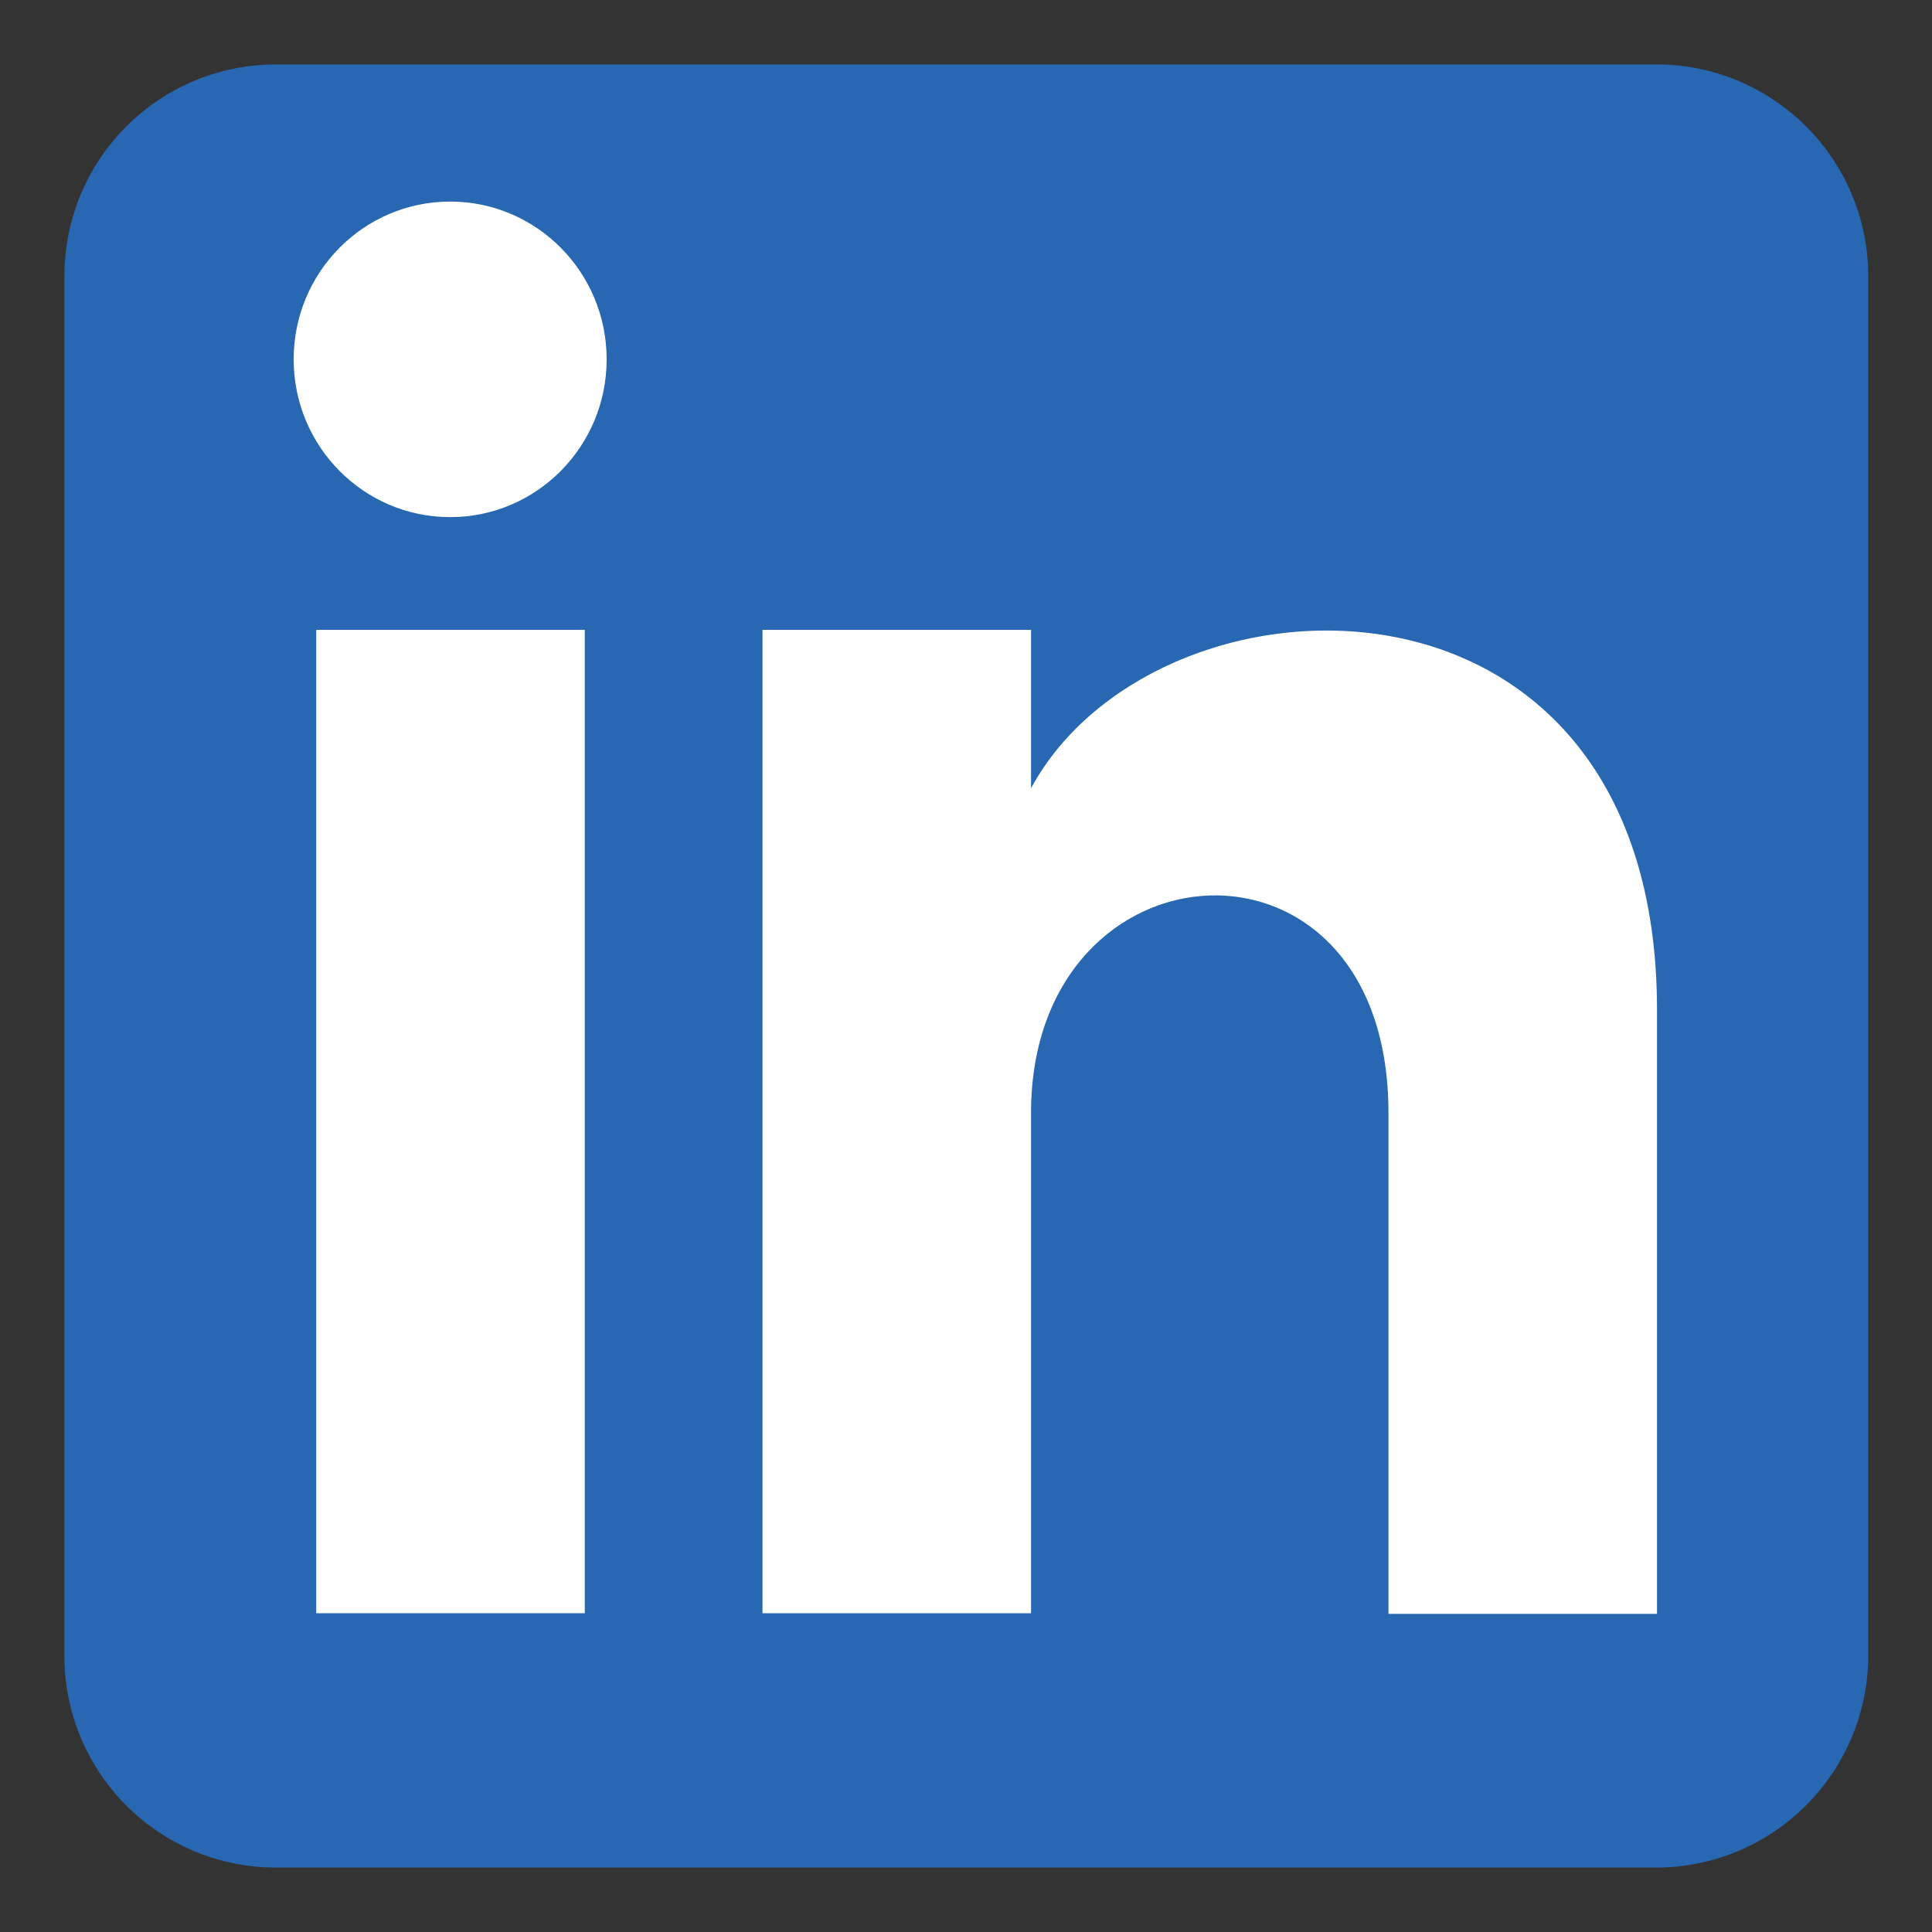
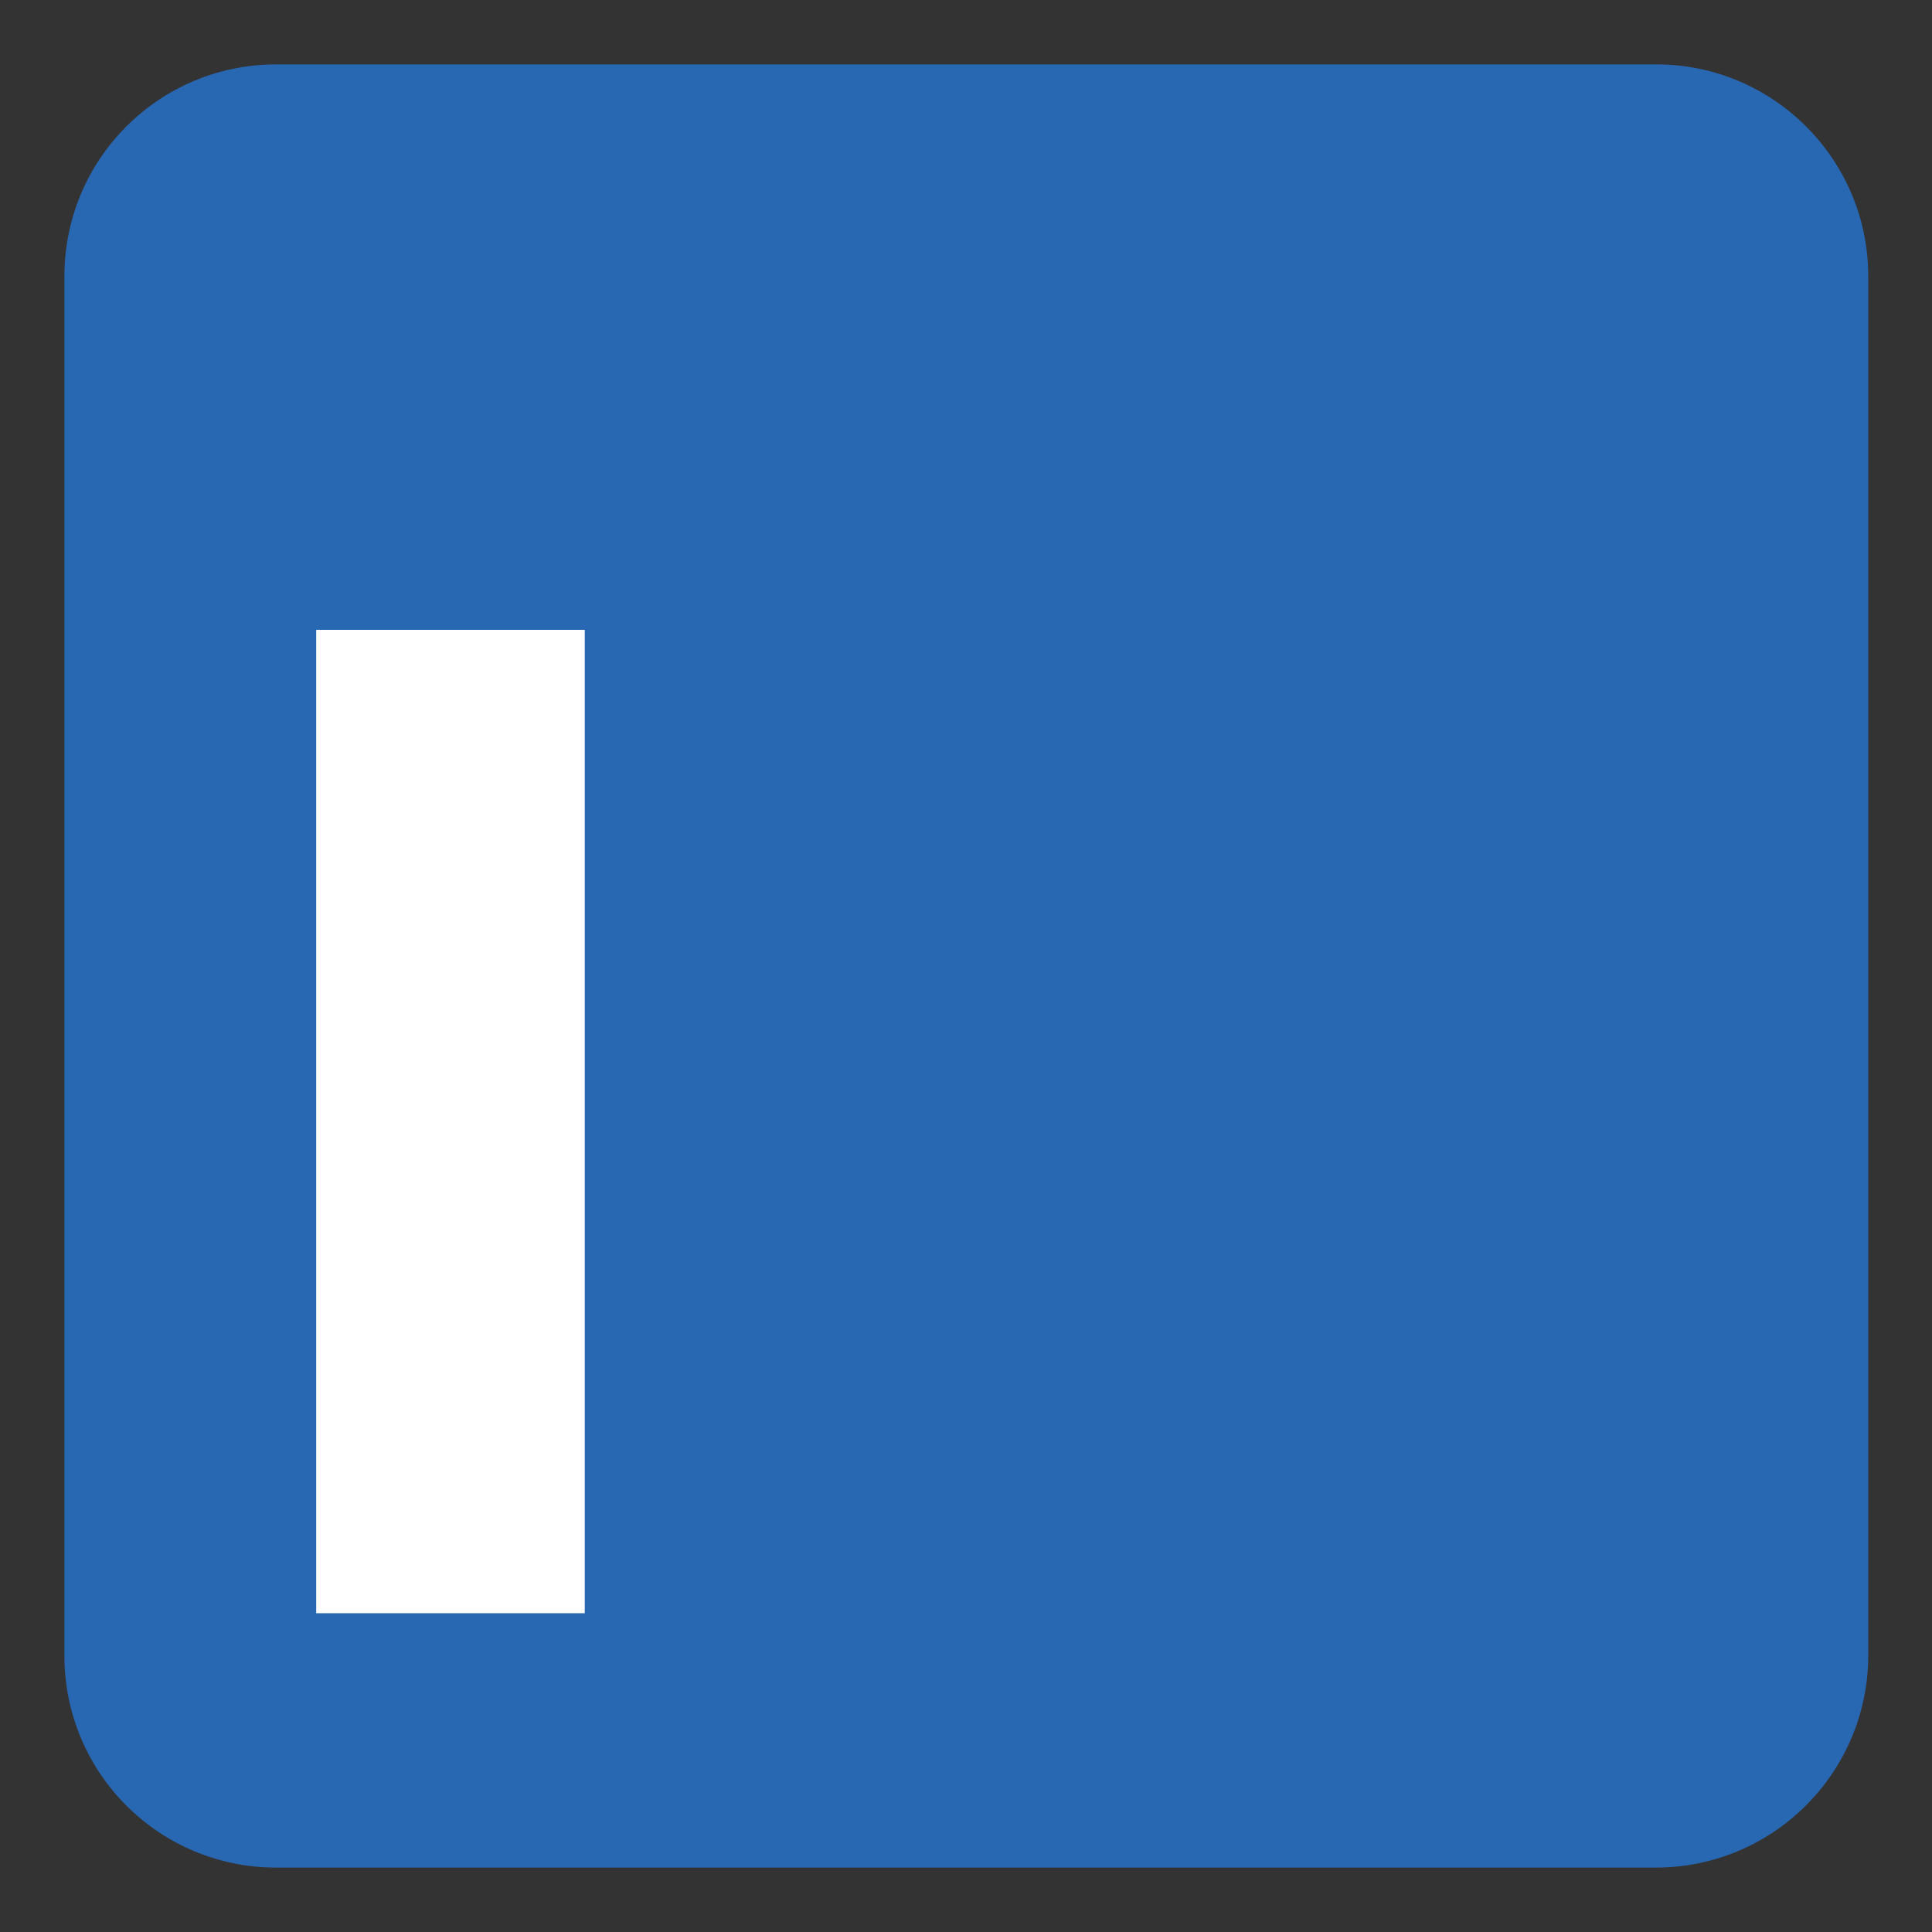
<svg xmlns="http://www.w3.org/2000/svg" xmlns:xlink="http://www.w3.org/1999/xlink" version="1.1" id="Layer_1" x="0px" y="0px" viewBox="0 0 300 300" style="enable-background:new 0 0 300 300;" xml:space="preserve">
  <rect x="0" y="0" width="300" height="300" fill="#333333" stroke="none" />
  <style type="text/css">
	.st0{clip-path:url(#SVGID_00000113340778972288396940000004342470771847351431_);}
	.st1{clip-path:url(#SVGID_00000058564611168450762910000018087092684937137083_);fill:#2867B2;}
	.st2{fill:#FFFFFF;}
</style>
  <g>
    <g>
      <defs>
        <path id="SVGID_1_" d="M257.1,290H42.9C24.7,290,10,275.3,10,257.1V42.9C10,24.7,24.7,10,42.9,10h214.3     c18.1,0,32.9,14.7,32.9,32.9v214.3C290,275.3,275.3,290,257.1,290" />
      </defs>
      <clipPath id="SVGID_00000086678719448380400010000015516097352341832849_">
        <use xlink:href="#SVGID_1_" style="overflow:visible;" />
      </clipPath>
      <g style="clip-path:url(#SVGID_00000086678719448380400010000015516097352341832849_);">
        <defs>
          <path id="SVGID_00000085941149687619998090000016766965634136866691_" d="M257.2,10H42.9C24.7,10,10,24.7,10,42.9v214.2      c0,18.2,14.7,32.9,32.9,32.9h214.2c18.2,0,32.9-14.7,33-32.8V42.9C290.1,24.7,275.3,10,257.2,10" />
        </defs>
        <clipPath id="SVGID_00000062904116732353796900000016138475287466322366_">
          <use xlink:href="#SVGID_00000085941149687619998090000016766965634136866691_" style="overflow:visible;" />
        </clipPath>
        <rect x="-60.5" y="-34.6" style="clip-path:url(#SVGID_00000062904116732353796900000016138475287466322366_);fill:#2867B2;" width="461.4" height="388.2" />
      </g>
    </g>
-     <ellipse class="st2" cx="69.9" cy="55.8" rx="24.3" ry="24.5" />
-     <path class="st2" d="M160.1,172.8c0-43.2,55.5-46.8,55.5,0v77.8h41.7v-93.8c0-72.9-77.8-70.3-97.2-34.4V97.8h-41.7v152.7h41.7   V172.8z" />
    <rect x="49.1" y="97.8" class="st2" width="41.7" height="152.7" />
  </g>
</svg>